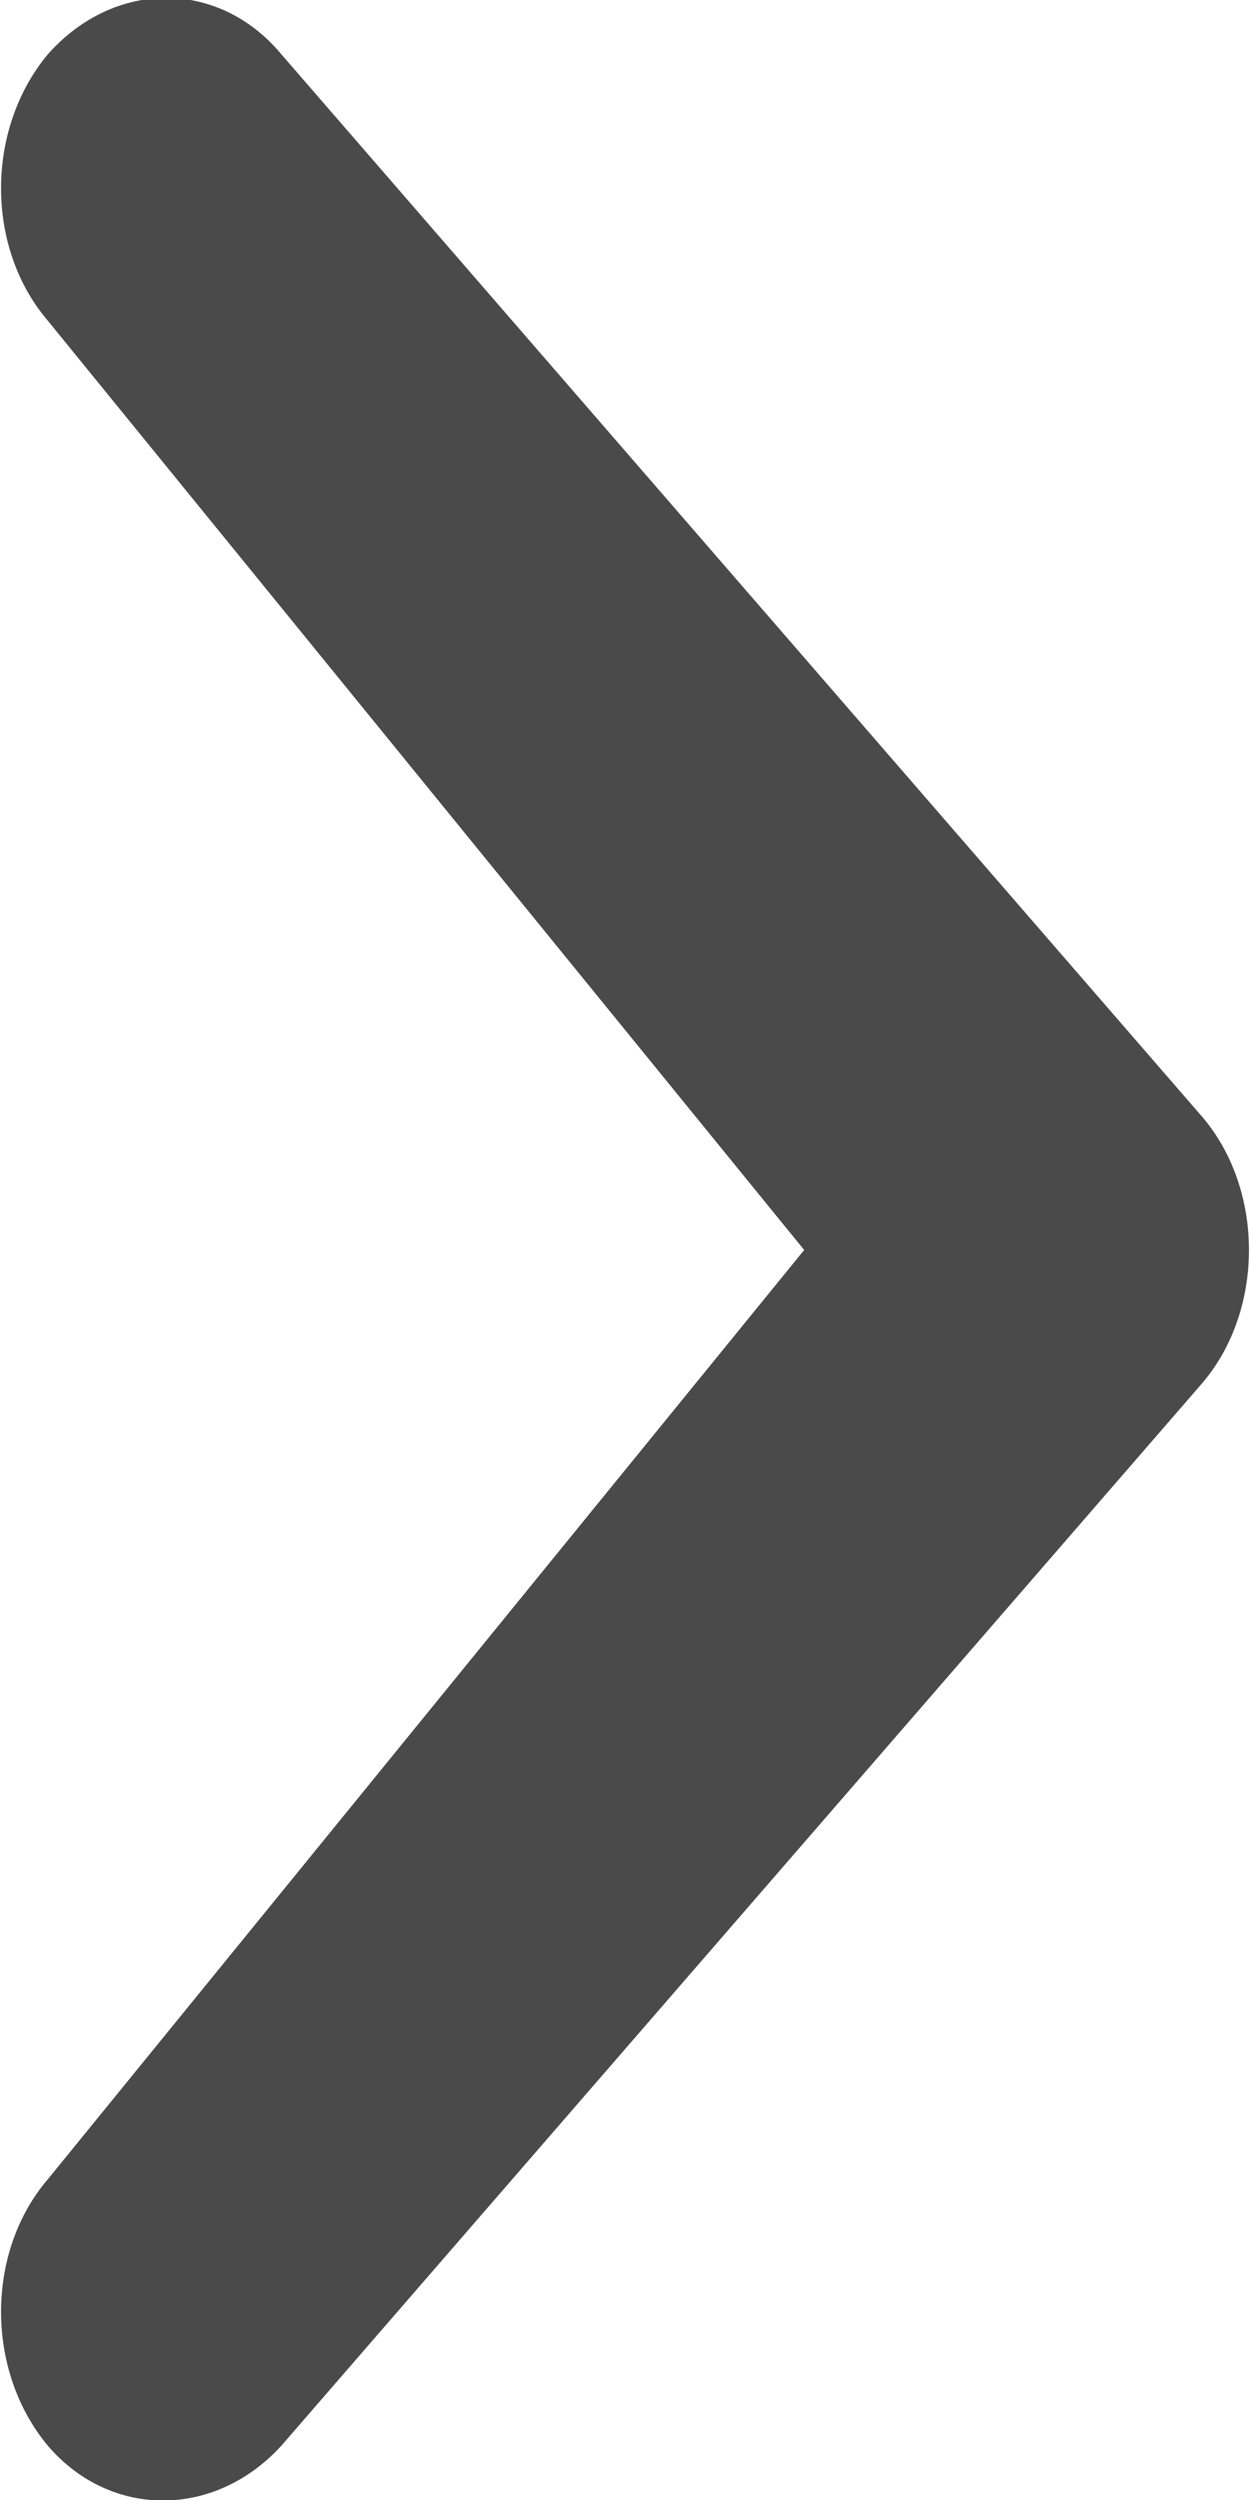
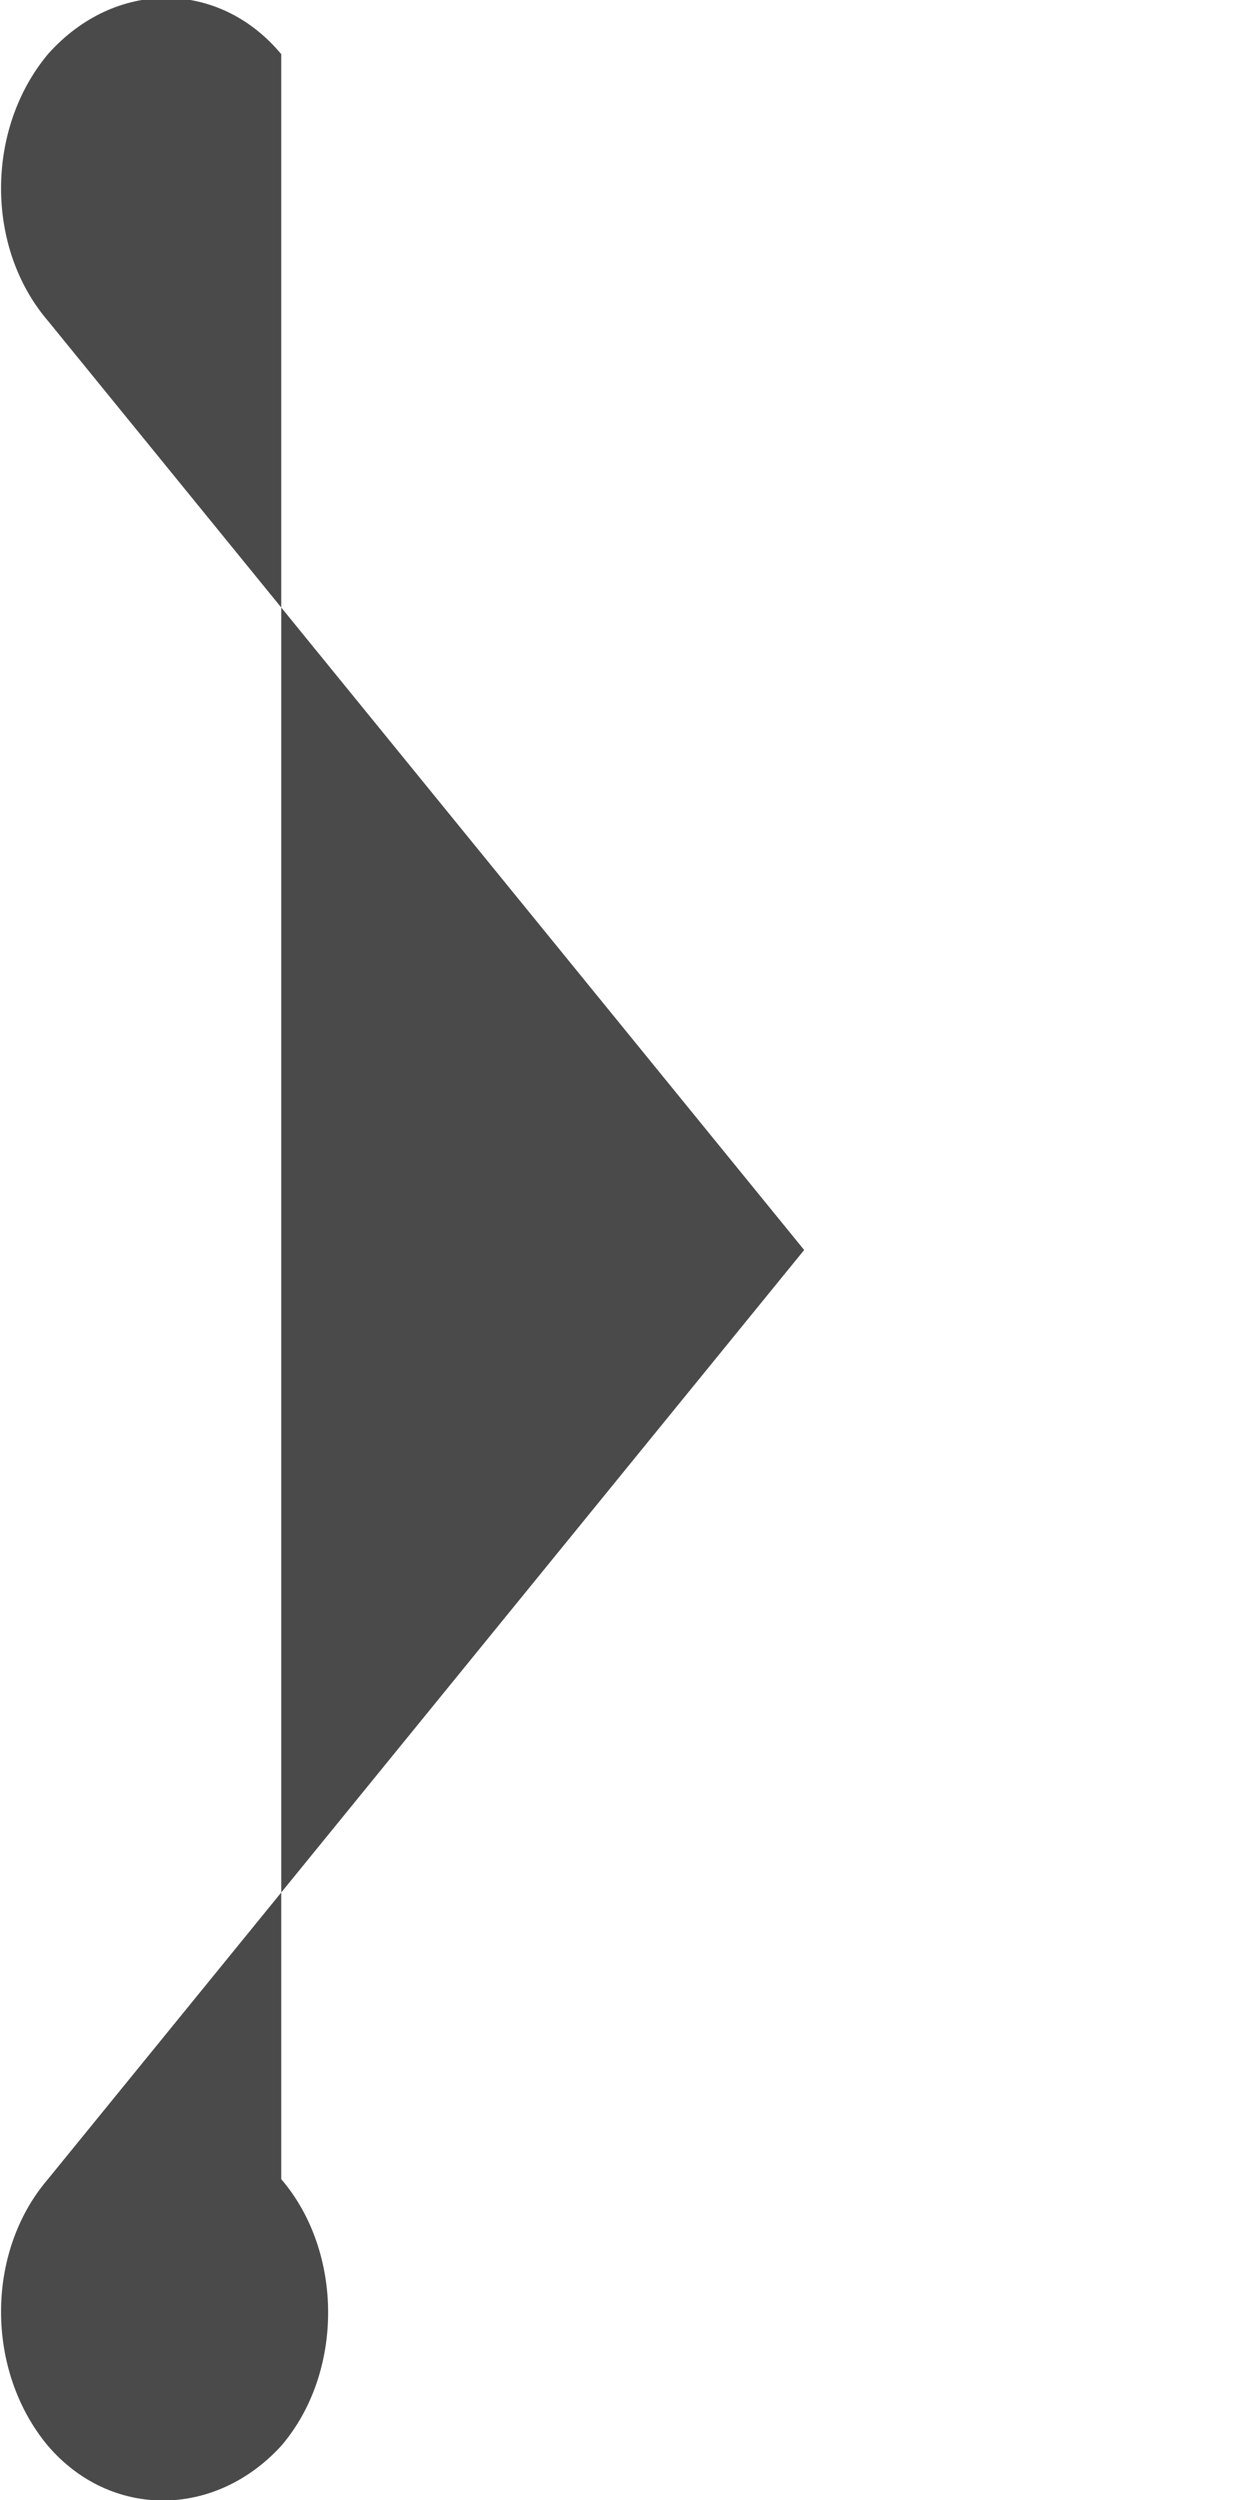
<svg xmlns="http://www.w3.org/2000/svg" width="6" height="12">
  <title>Chevron-small-right Copy 2</title>
  <desc>Created with Sketch.</desc>
  <g fill="none">
    <g fill="#4A4A4A">
      <g>
        <g>
-           <path d="M.23 10.46c-.3.35-.3.92 0 1.28.3.35.8.35 1.12 0l4.42-5.1c.3-.35.3-.93 0-1.28L1.35.26C1.05-.1.55-.1.23.26c-.3.36-.3.93 0 1.28L3.86 6 .23 10.46z" />
+           <path d="M.23 10.46c-.3.35-.3.92 0 1.28.3.35.8.35 1.12 0c.3-.35.3-.93 0-1.28L1.35.26C1.05-.1.55-.1.23.26c-.3.36-.3.93 0 1.28L3.86 6 .23 10.46z" />
        </g>
      </g>
    </g>
  </g>
</svg>